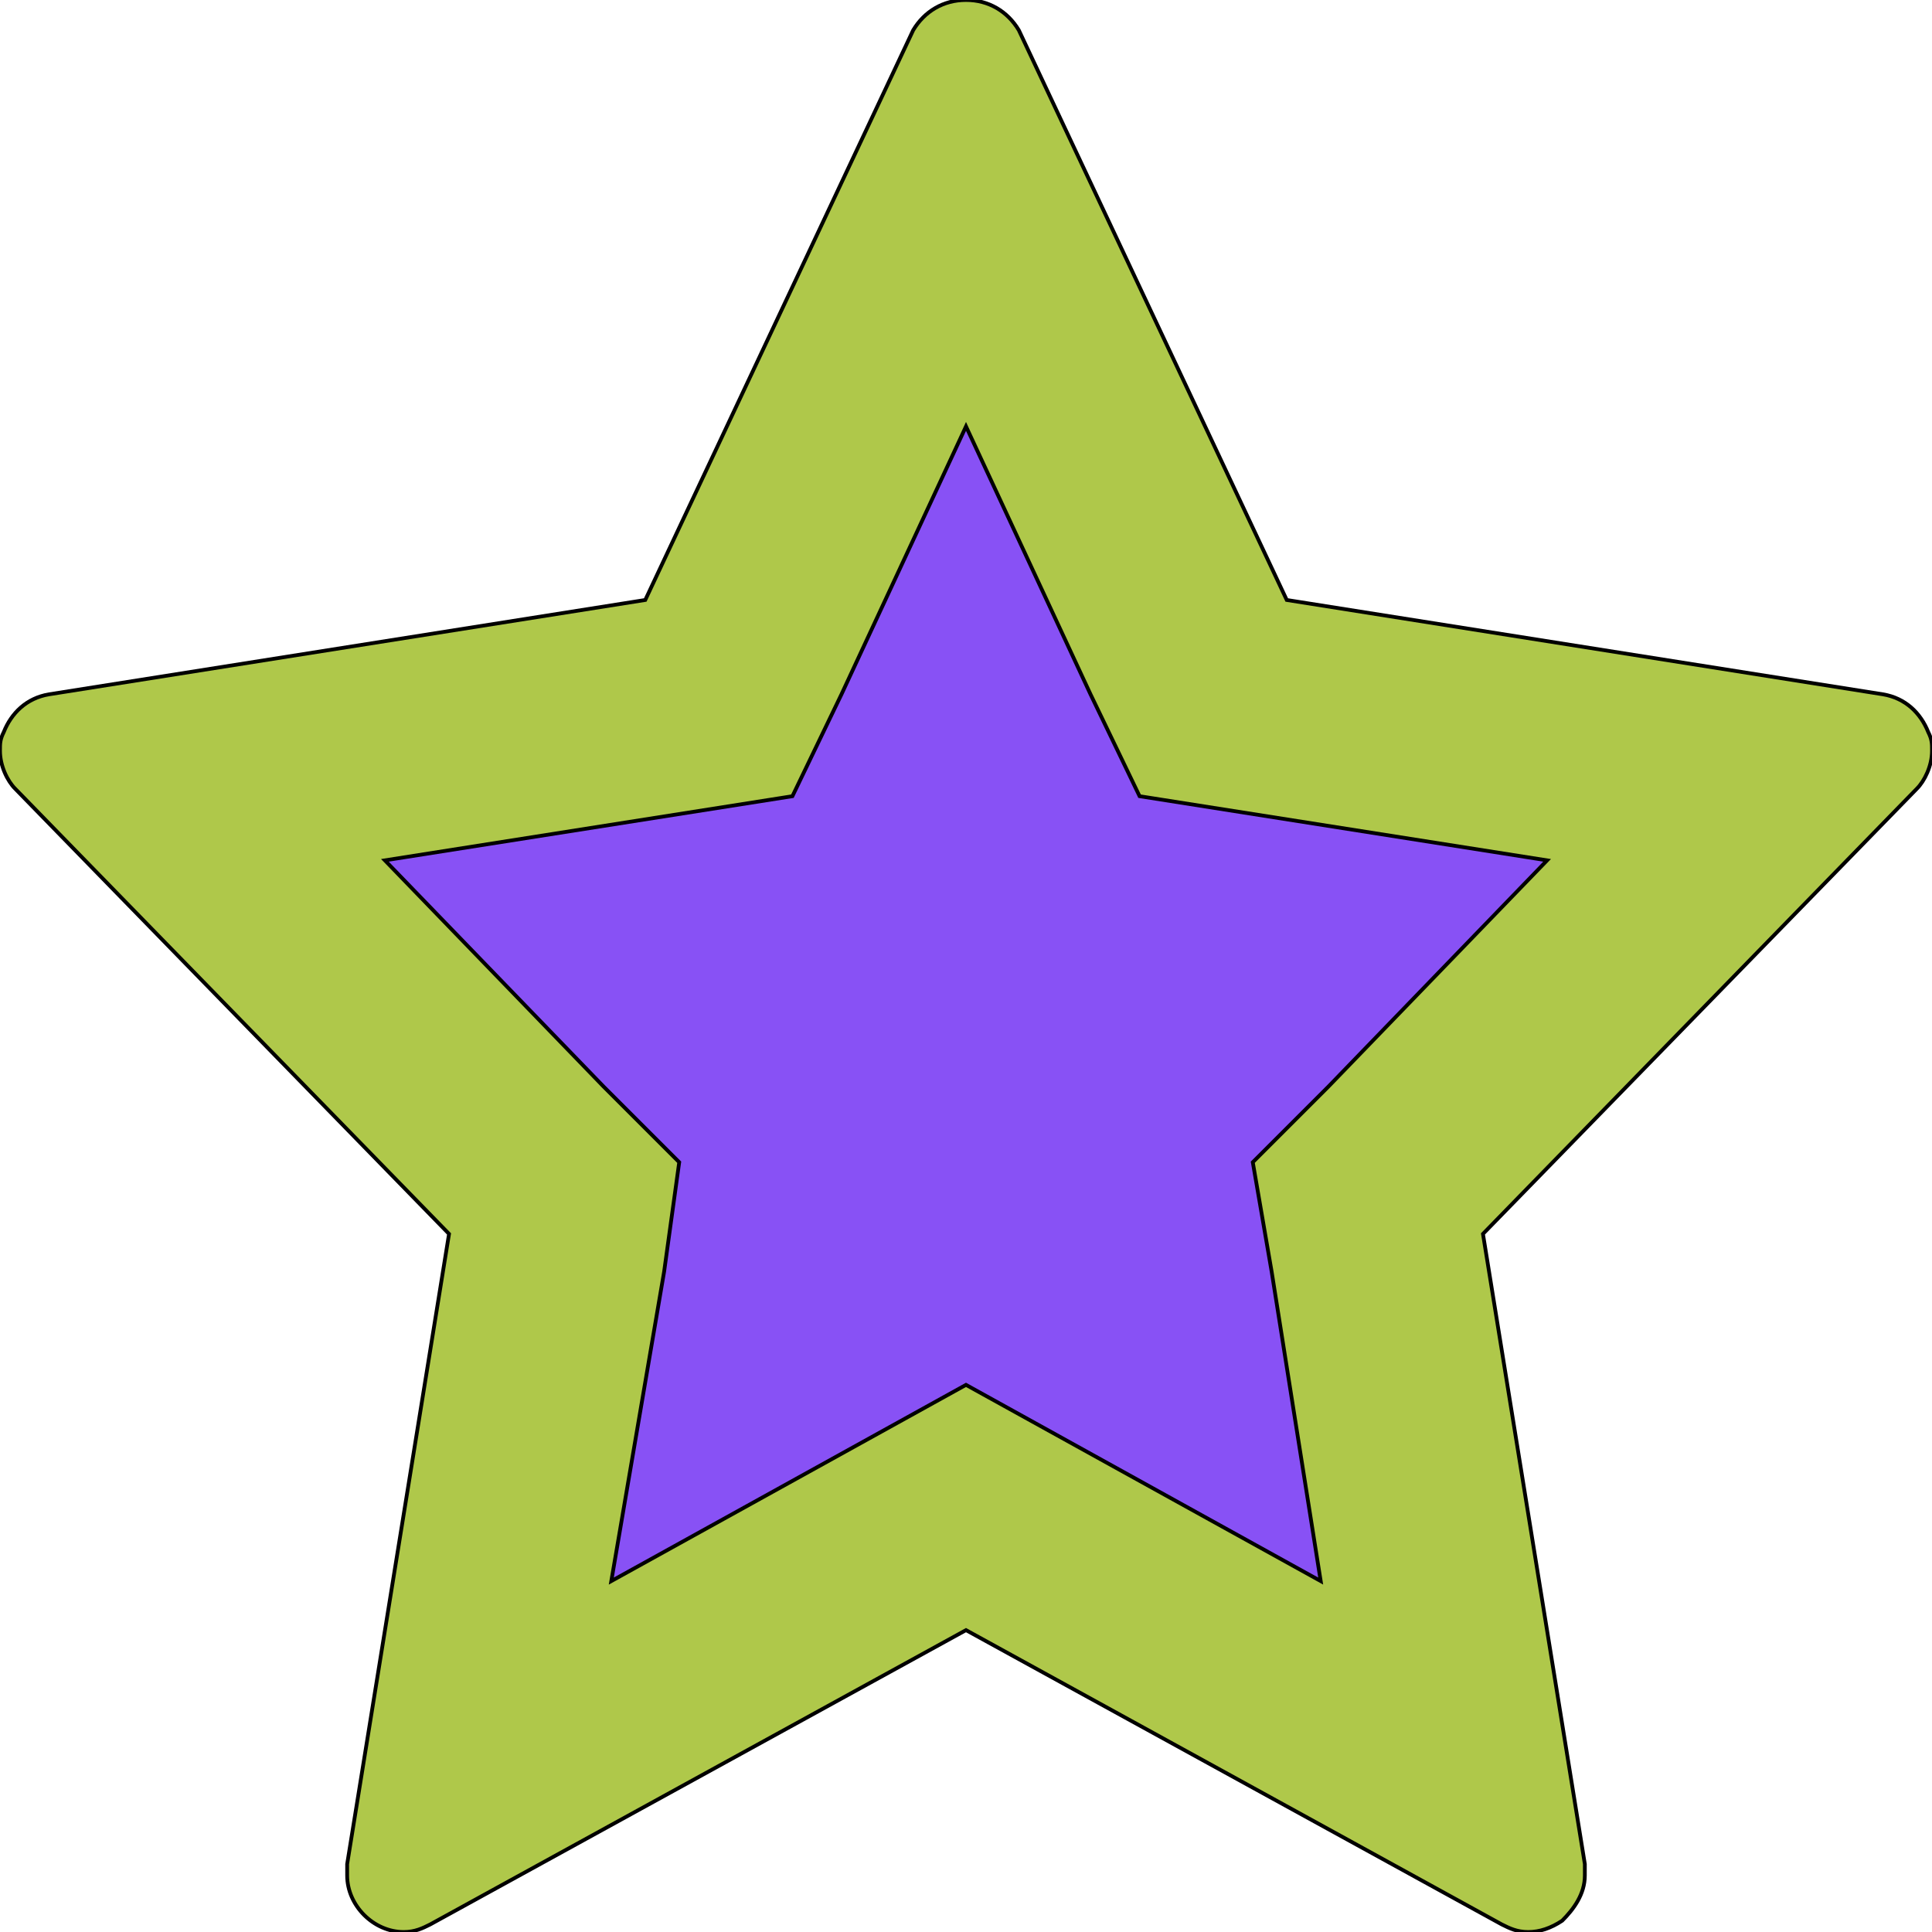
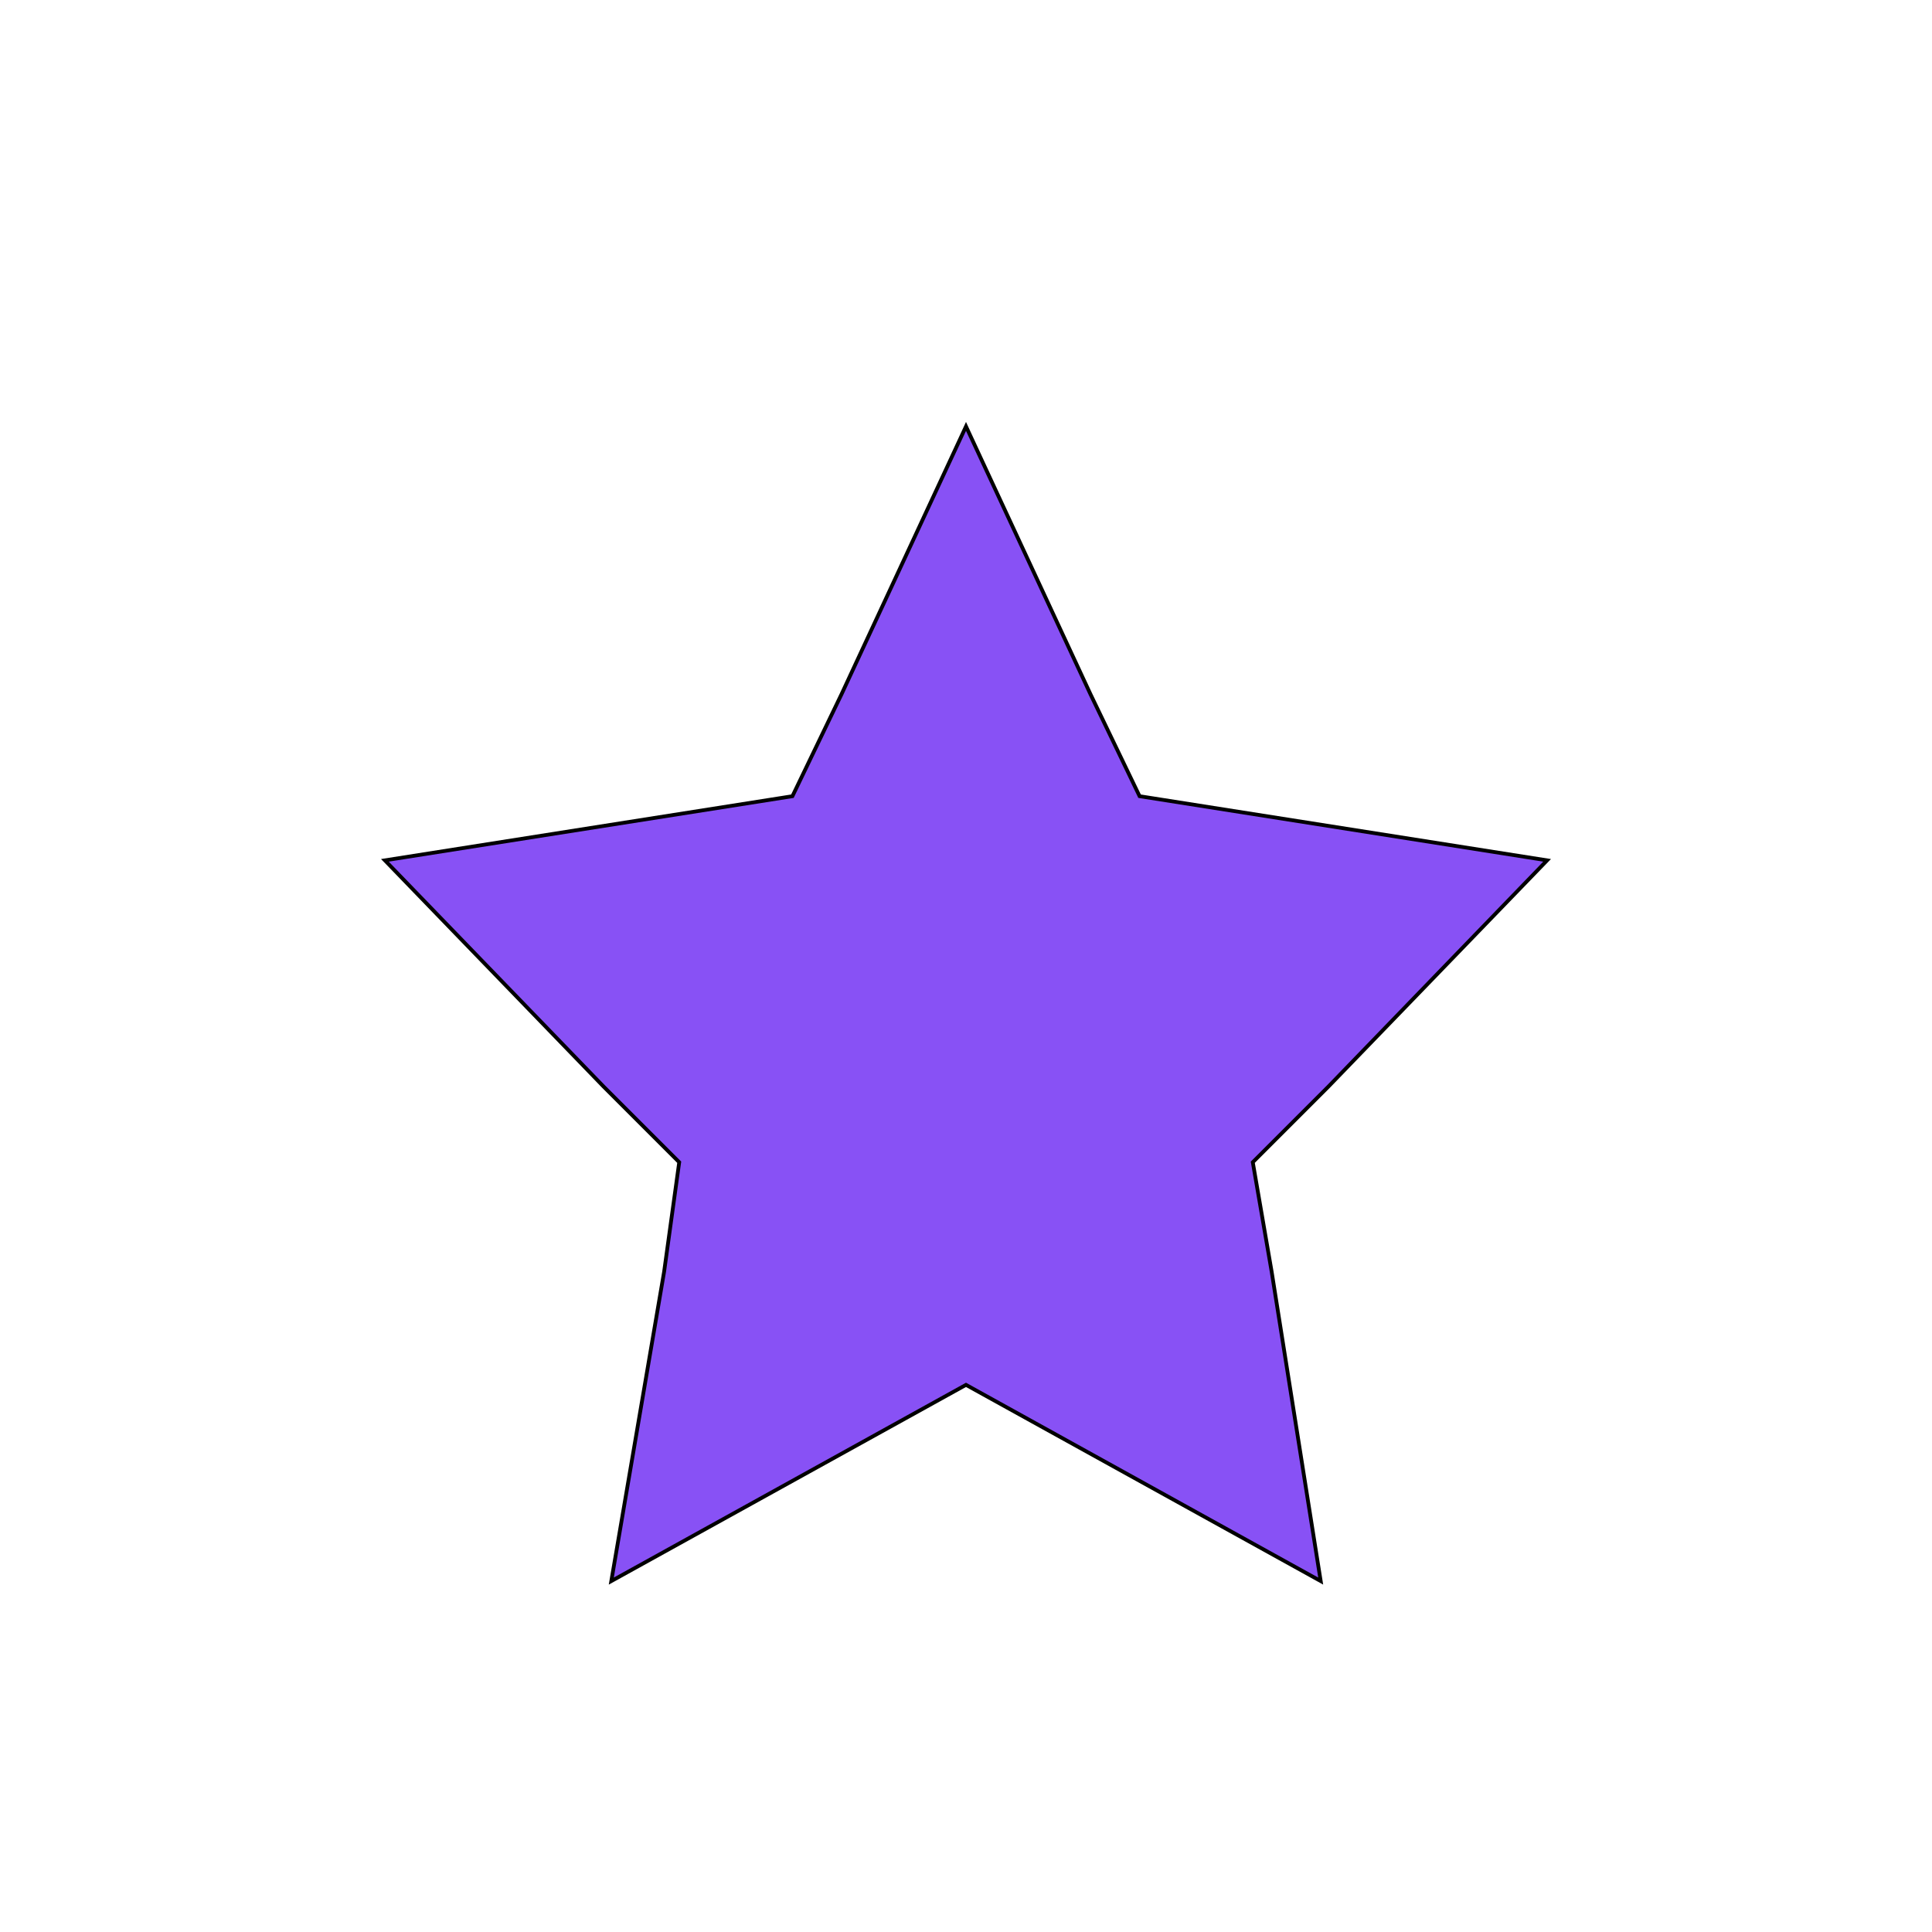
<svg xmlns="http://www.w3.org/2000/svg" id="th_bri_subscribe-hollow-2" width="100%" height="100%" version="1.1" preserveAspectRatio="xMidYMin slice" data-uid="bri_subscribe-hollow-2" data-keyword="bri_subscribe-hollow-2" viewBox="0 0 512 512" data-colors="[&quot;#1bdac8&quot;,&quot;#8851f5&quot;,&quot;#f78ba9&quot;]">
-   <path id="th_bri_subscribe-hollow-2_1" d="M256 0C256 0 256 0 256 0C250 0 245 3 242 8L171 159L13 184C7 185 3 189 1 194C0 196 0 197 0 199C0 203 2 207 4 209L119 327L92 494C92 495 92 496 92 497C92 505 99 512 107 512C110 512 112 511 114 510L256 432L398 510C400 511 402 512 405 512L405 512C408 512 411 511 414 509C417 506 420 502 420 497C420 496 420 495 420 494L393 327L508 209C510 207 512 203 512 199C512 197 512 196 511 194C509 189 505 185 499 184L341 159L270 8C267 3 262 0 256 0Z " fill-rule="evenodd" fill="#afc84a" stroke-width="1" stroke="#000000" />
  <path id="th_bri_subscribe-hollow-2_0" d="M256 113L289 184L302 211L410 228L352 288L332 308L337 337L350 419L256 367L162 419L176 337L180 308L160 288L102 228L210 211L223 184L256 113Z " fill-rule="evenodd" fill="#8851f5" stroke-width="1" stroke="#000000" />
  <defs id="SvgjsDefs6218" fill="#afc84a" />
</svg>